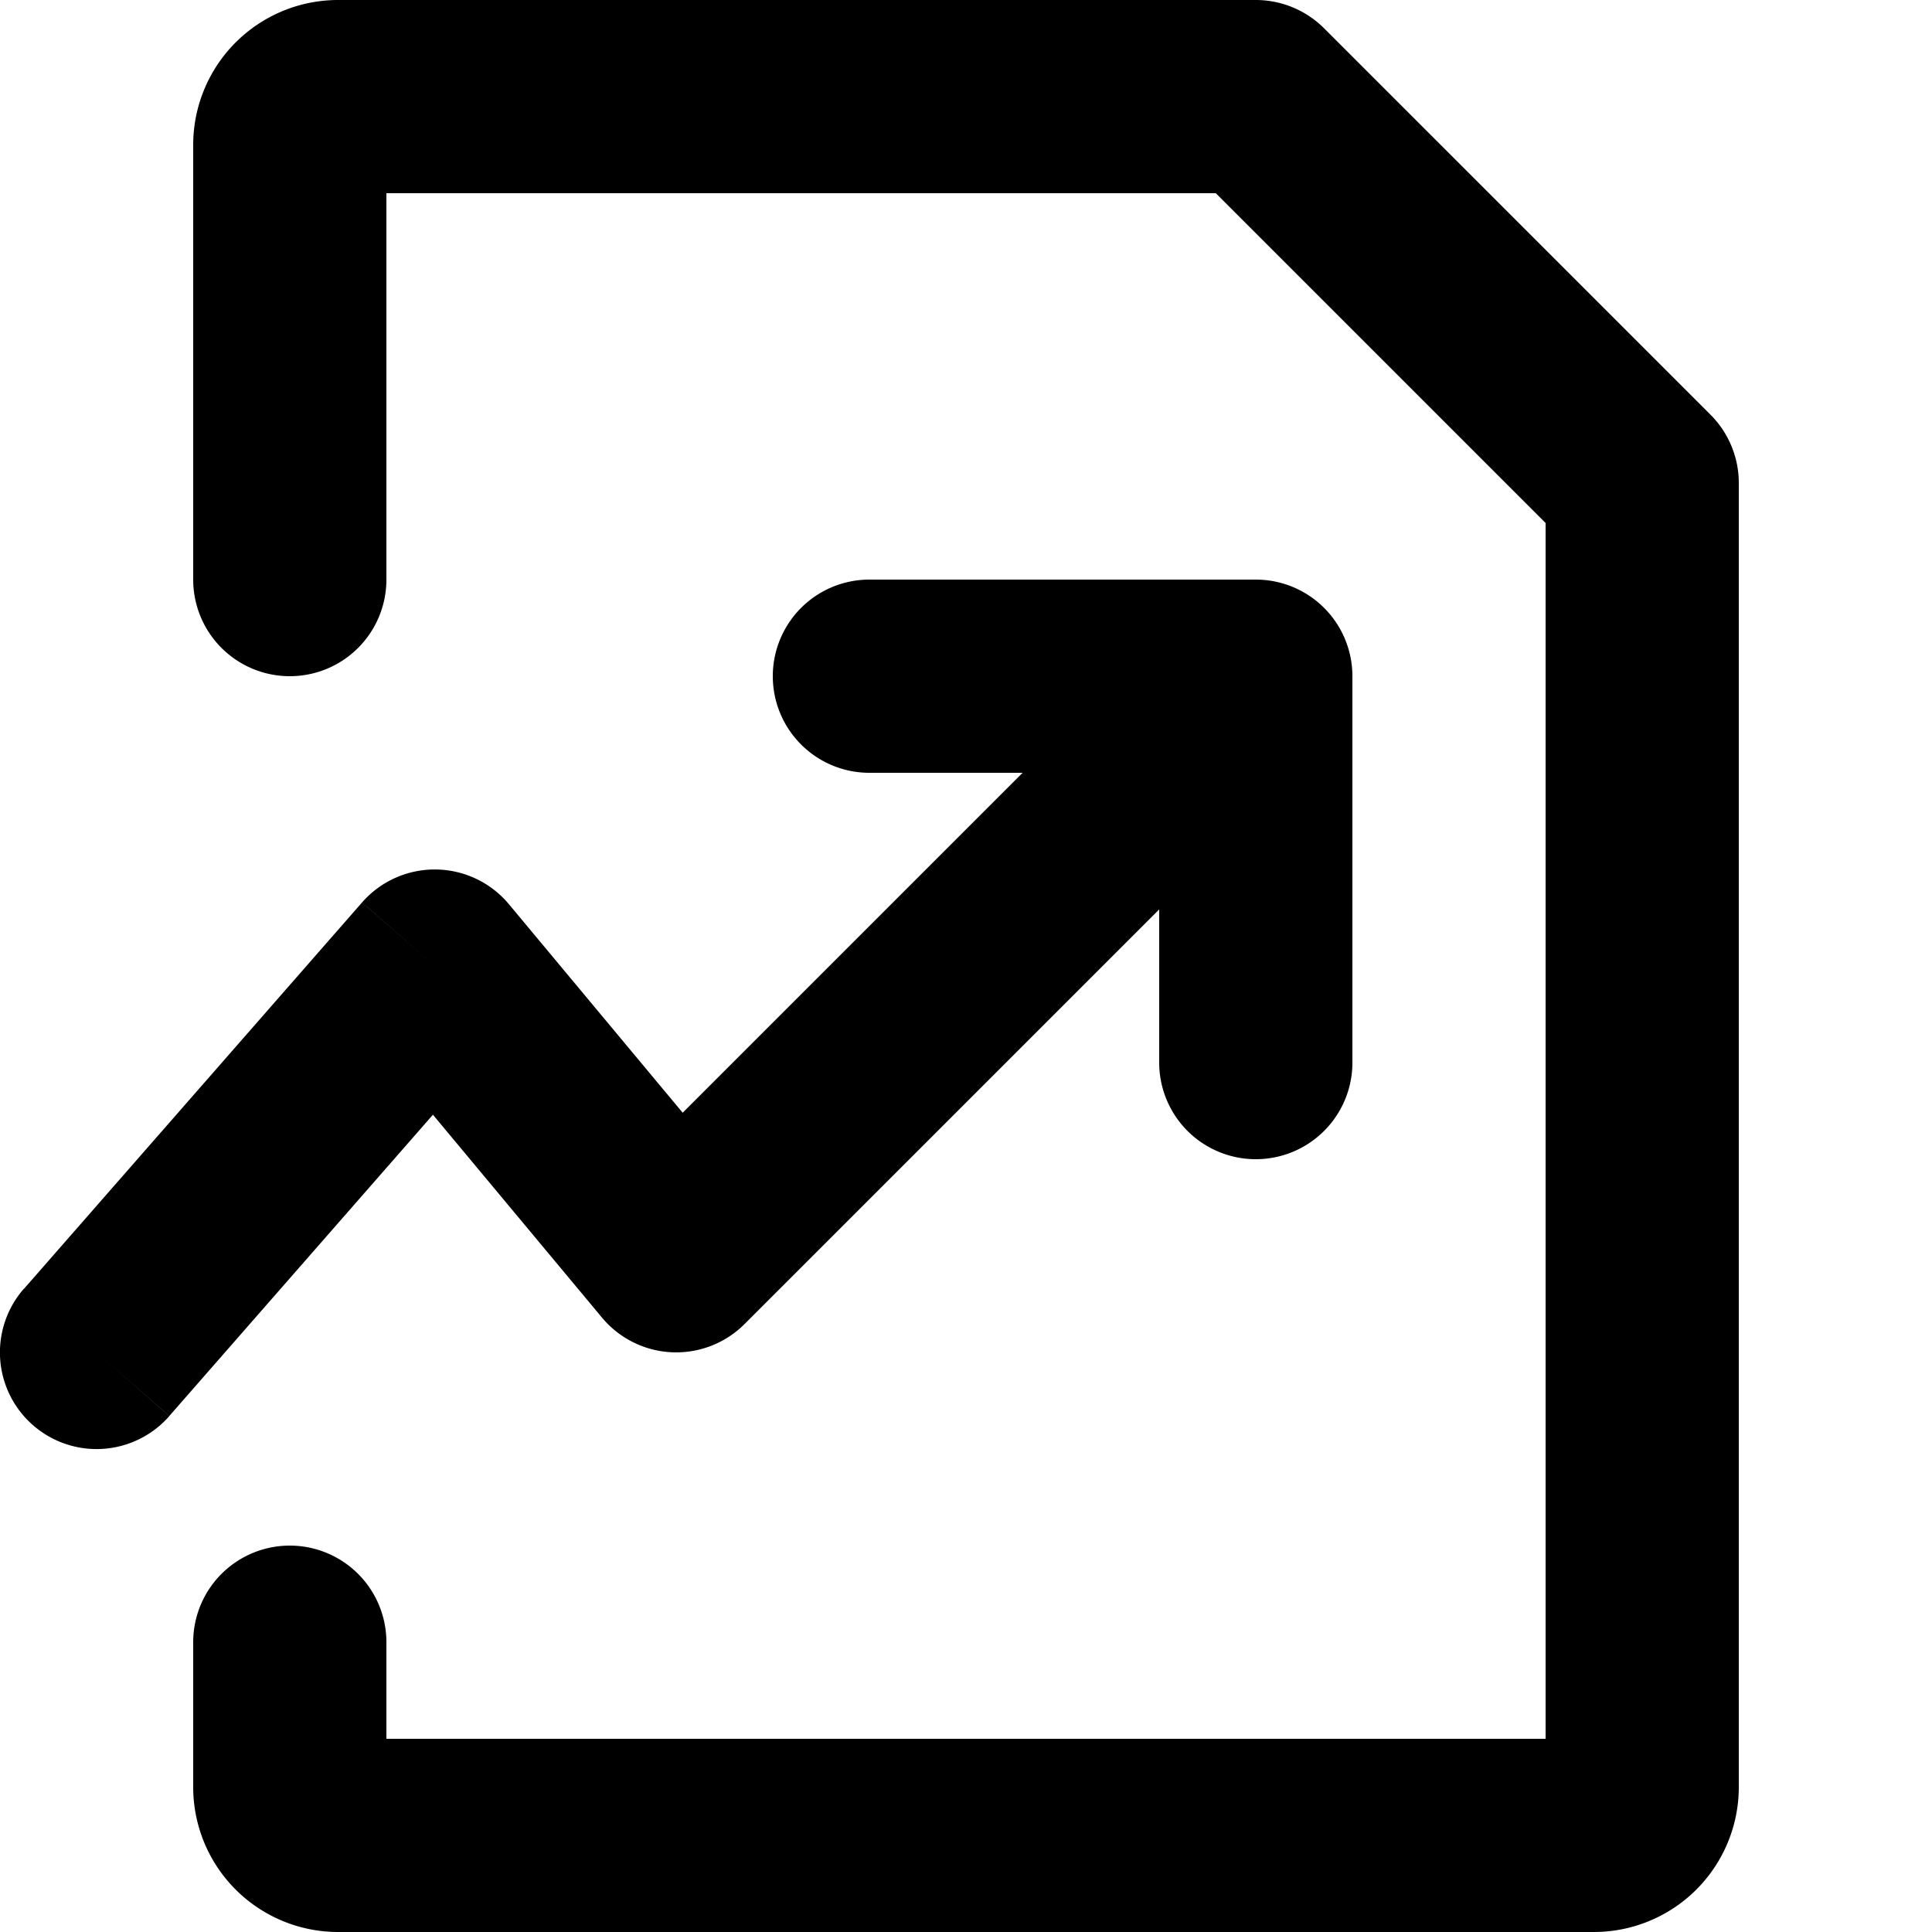
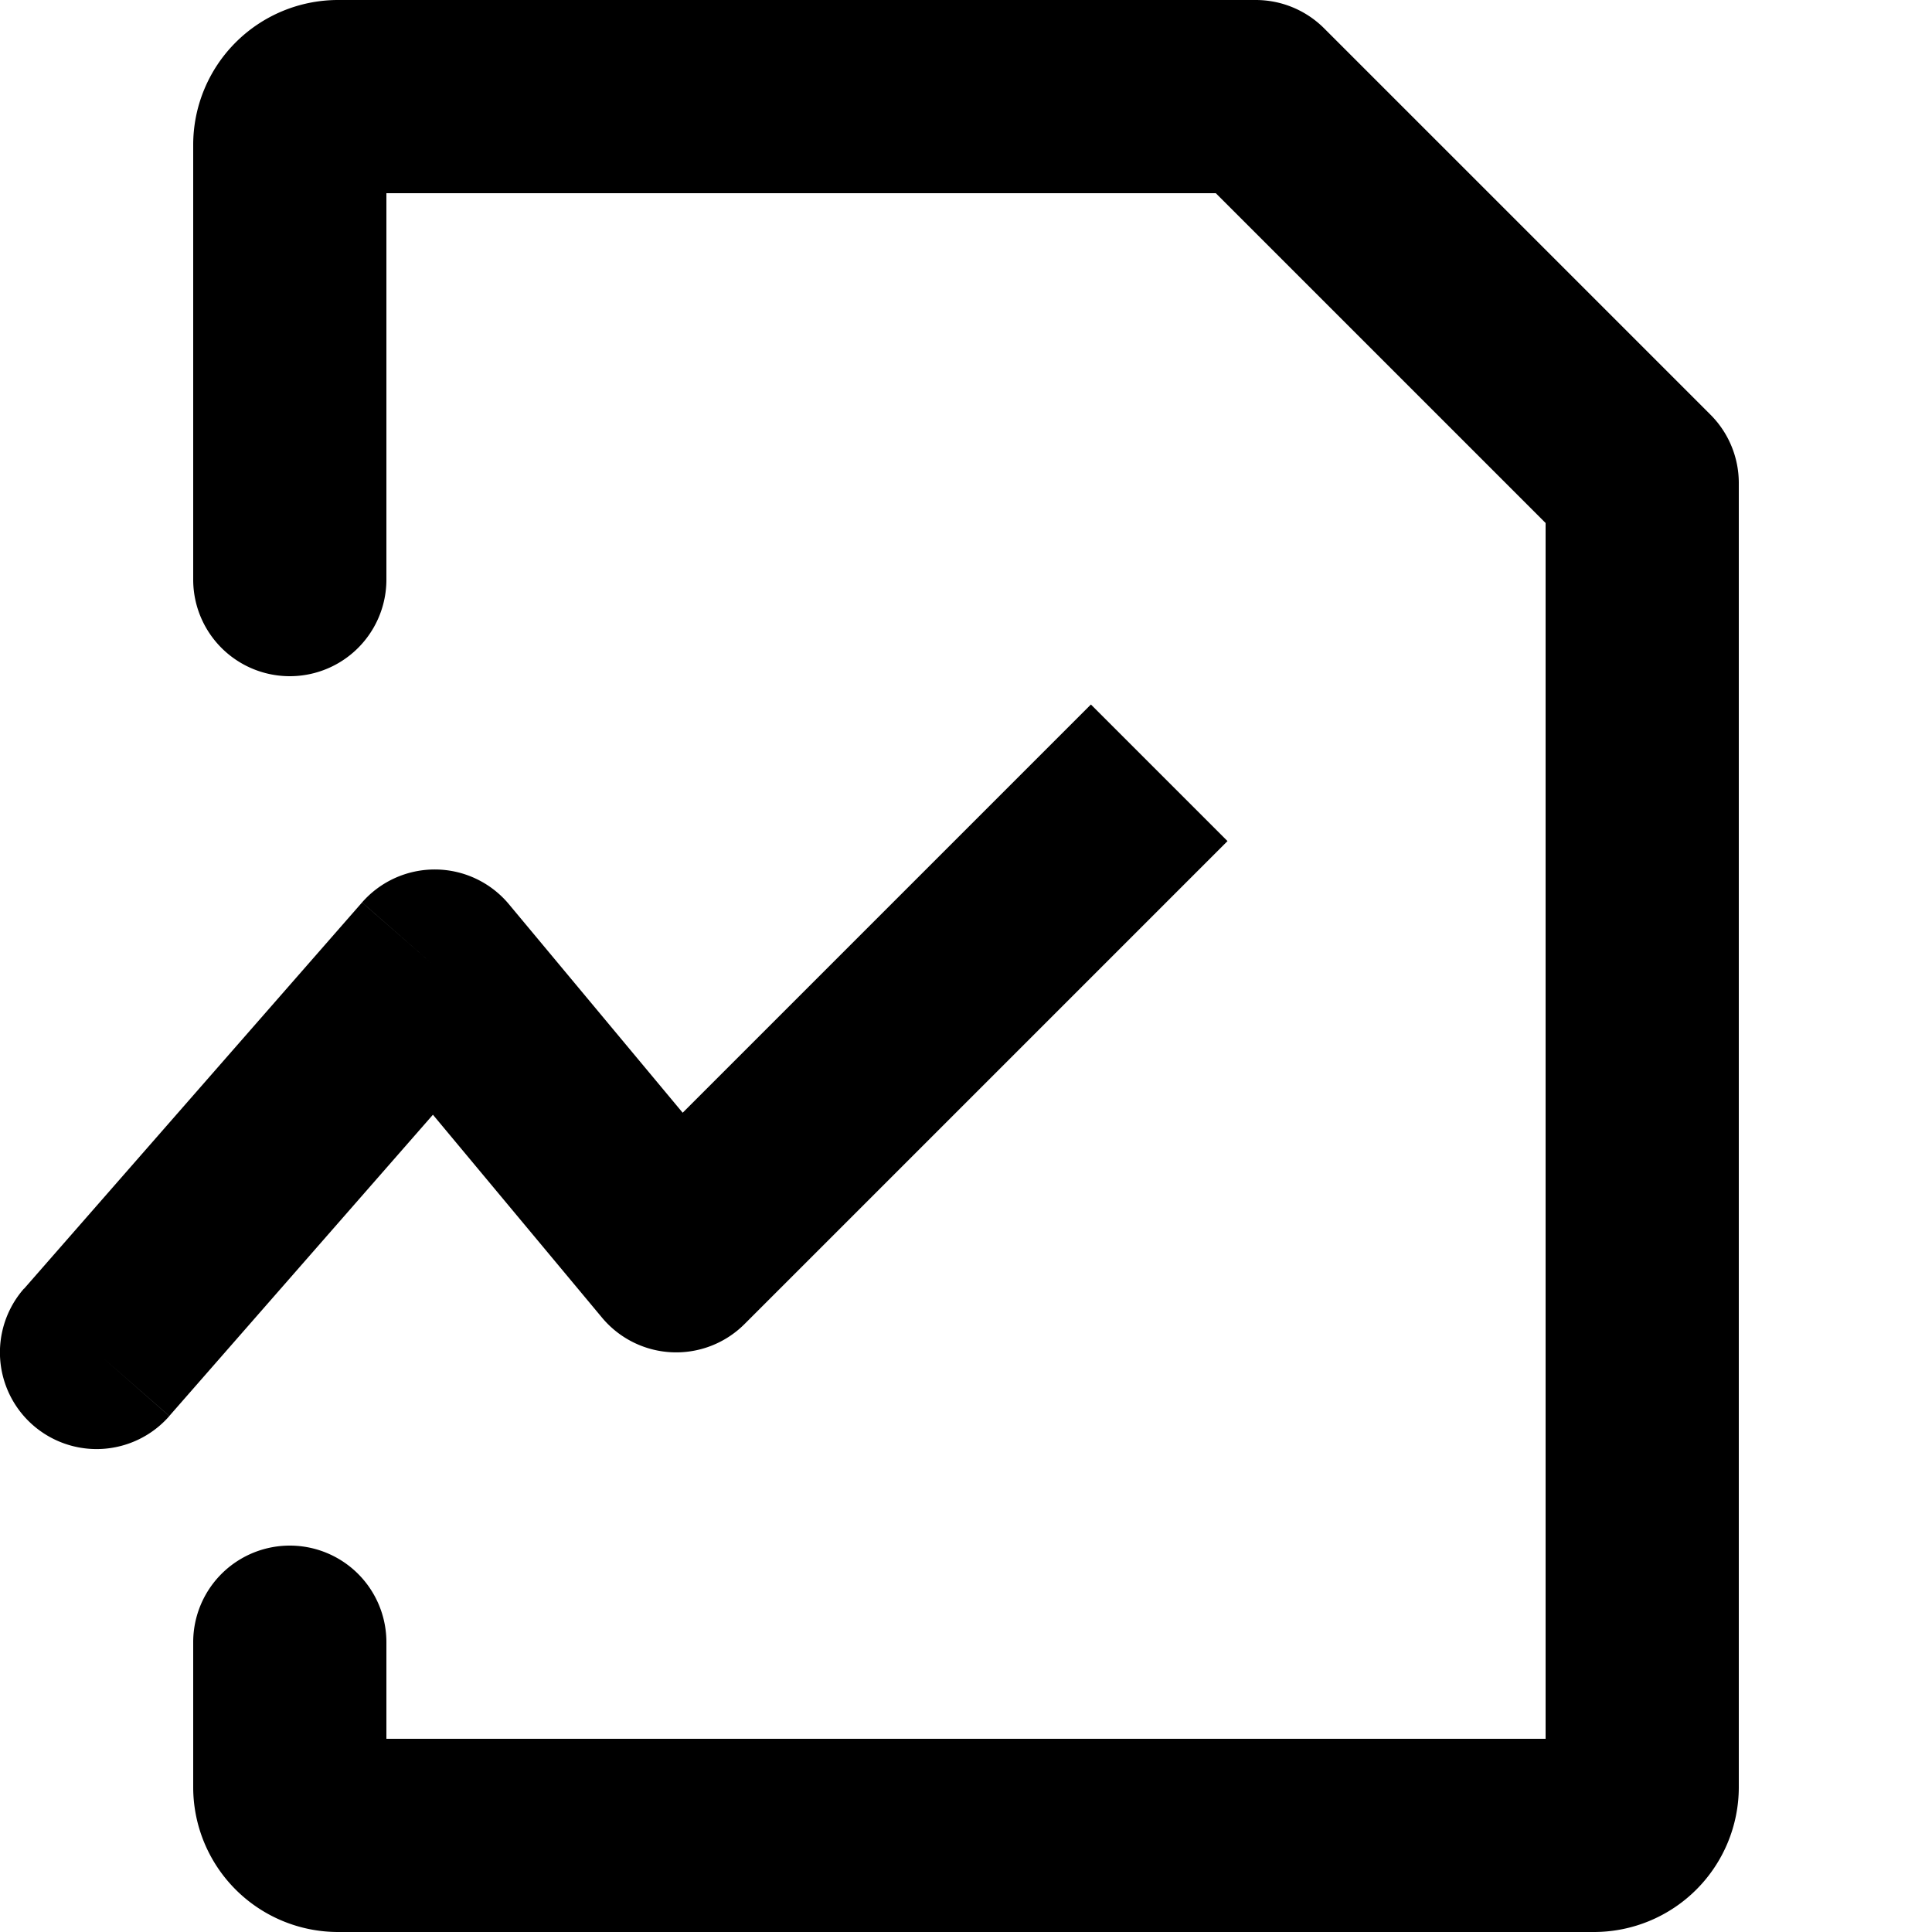
<svg xmlns="http://www.w3.org/2000/svg" viewBox="0 0 20 20">
  <path d="M18 5a1 1 0 0 0-.293-.707l-4-4a1.002 1.002 0 0 0-.707-.293h-9.5a1.5 1.5 0 0 0-1.5 1.5v4.5a1 1 0 1 0 2 0v-4h8.586l3.414 3.414v12.586h-12v-1a1 1 0 1 0-2 0v1.5a1.5 1.5 0 0 0 1.5 1.5h13a1.5 1.5 0 0 0 1.5-1.5v-13.5z" />
-   <path d="M9 6a1 1 0 0 0 0 2h3v3a1 1 0 1 0 2 0v-4a1 1 0 0 0-1-1h-4z" />
  <path d="m7 13-.768.64a1 1 0 0 0 1.475.067l-.707-.707zm-2.5-3 .768-.64a1 1 0 0 0-1.52-.018l.752.658zm-4.253 3.341a1 1 0 0 0 1.506 1.318l-1.506-1.319zm11.046-6.048-5 5 1.414 1.414 5-5-1.414-1.414zm-3.525 5.067-2.5-3-1.536 1.28 2.5 3 1.536-1.28zm-4.02-3.018-3.5 4 1.505 1.316 3.5-4-1.506-1.316z" />
</svg>